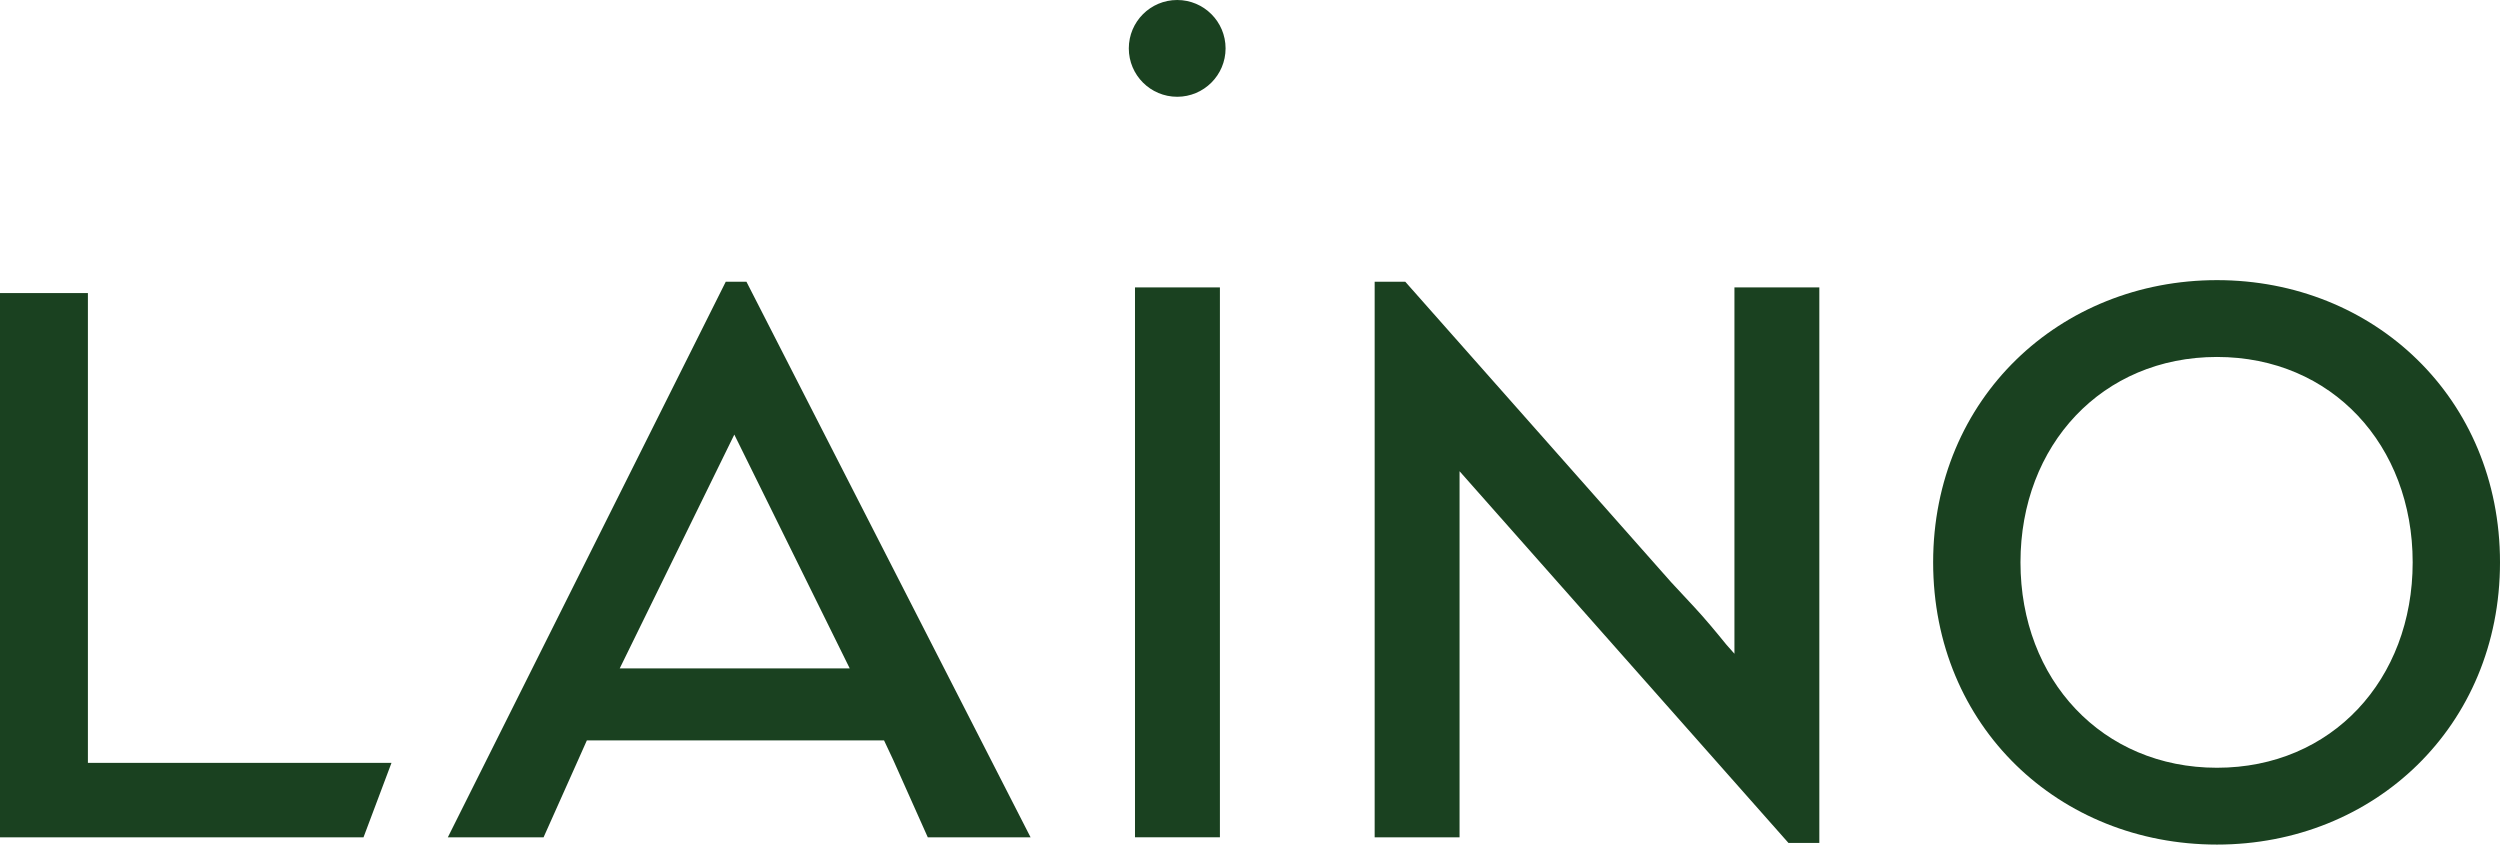
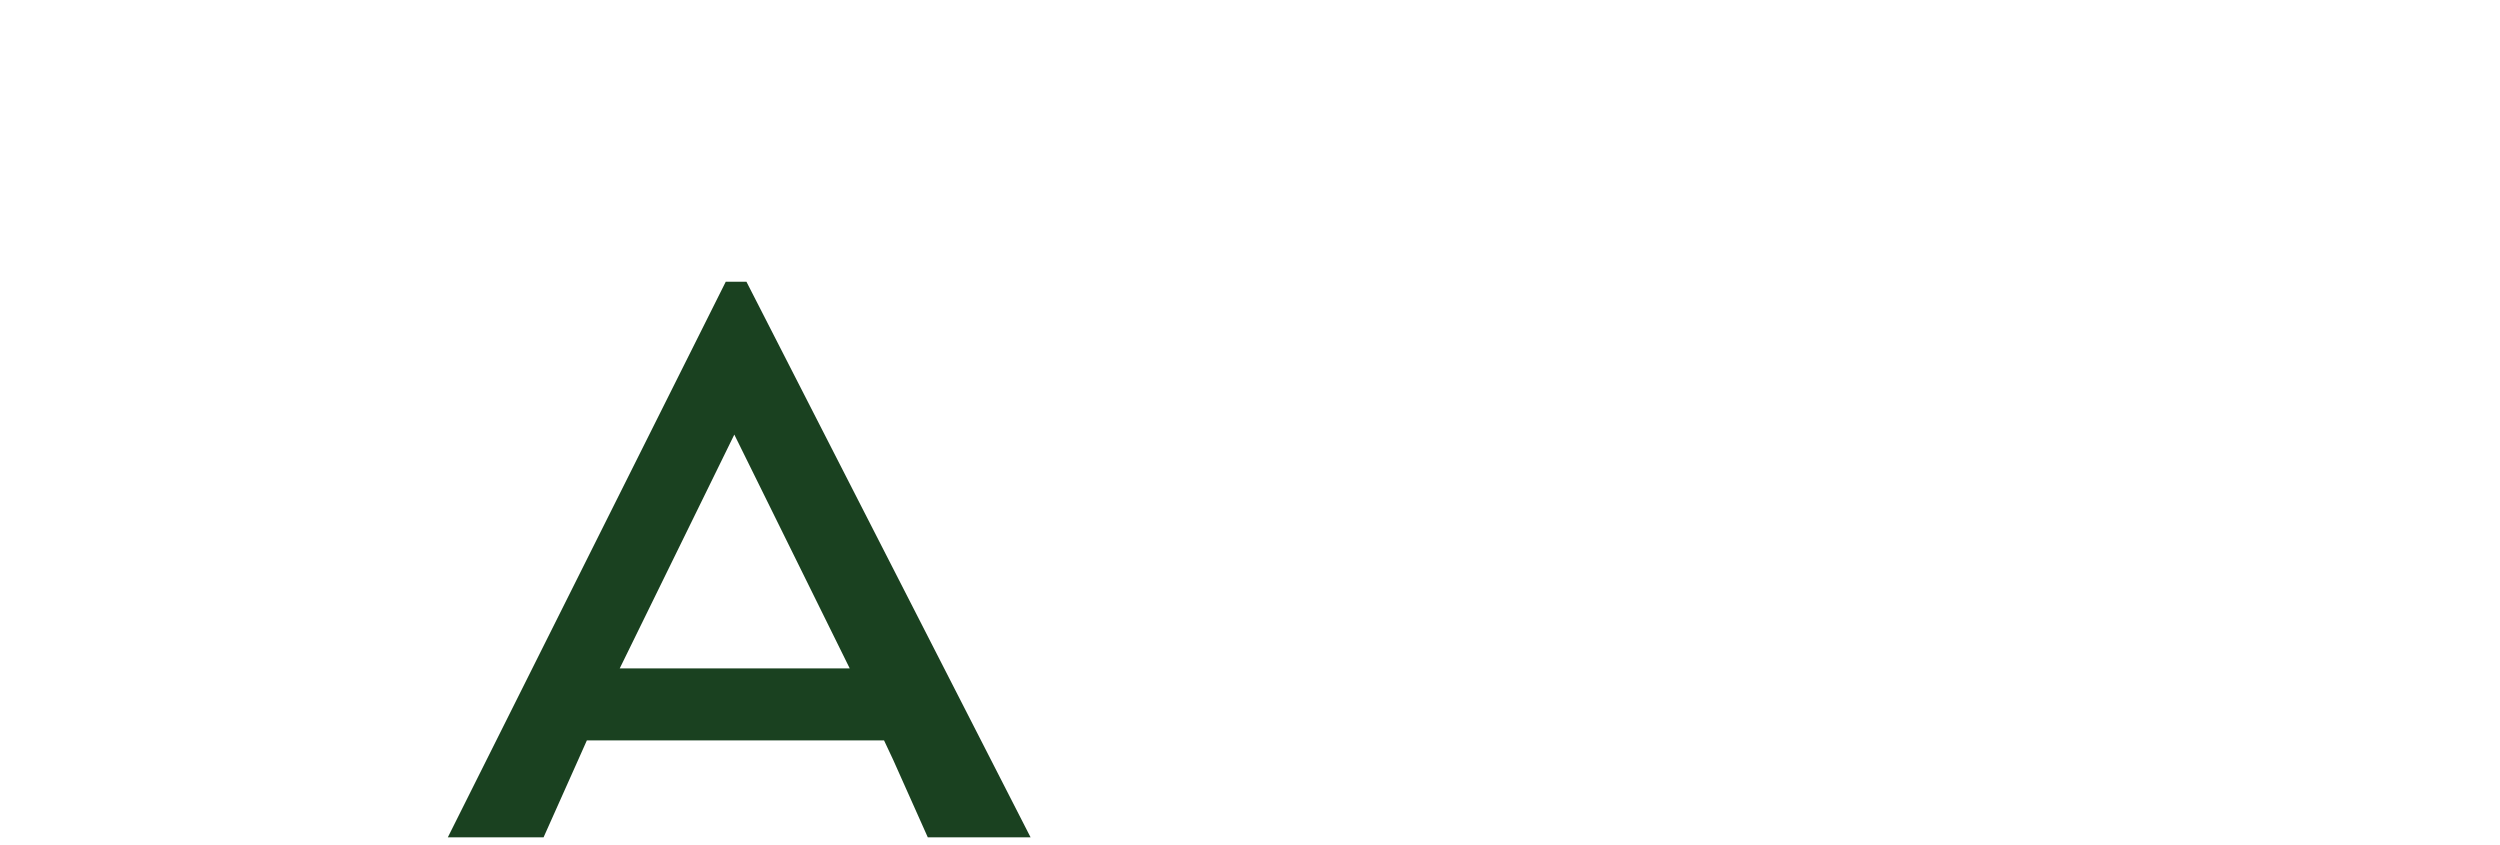
<svg xmlns="http://www.w3.org/2000/svg" id="Calque_2" data-name="Calque 2" viewBox="0 0 1313.38 443.7">
  <defs>
    <style>
      .cls-1 {
        fill: #1a4120;
      }
    </style>
  </defs>
  <g id="LOGOS">
-     <polygon class="cls-1" points="205.67 400.78 46.18 400.78 46.18 153.97 0 153.97 0 439.88 190.97 439.88 205.67 400.78" />
-     <rect class="cls-1" x="596.27" y="150.99" width="44.61" height="288.88" />
-     <path class="cls-1" d="M1164.69,443.7c82.42,0,148.69-62,148.69-148.27s-66.27-148.26-148.69-148.26-149.11,62-149.11,148.26,66.27,148.27,149.11,148.27ZM1164.69,187.53c60.33,0,102.81,46.31,102.81,107.9s-42.48,107.91-102.81,107.91-103.23-46.3-103.23-107.91,42.9-107.9,103.23-107.9h0Z" />
-     <circle class="cls-1" cx="618.44" cy="25.42" r="25.42" />
    <path class="cls-1" d="M392.15,148.02h-10.88l-146,291.86h50.3l18.23-40.79,4.51-10.13h156.12l4.76,10.13,18.22,40.79h54l-149.26-291.86ZM325.57,351.15l60.2-122.84,60.64,122.84h-120.84Z" />
-     <path class="cls-1" d="M950.27,442.85h5.52V150.99h-44.6v192.46l-4.3-4.86c-5.13-6.34-11.33-13.78-16.52-19.36l-12.49-13.43-139.61-157.78h-16.09v291.86h44.6v-192.32l172.8,195.29h10.69Z" />
  </g>
</svg>